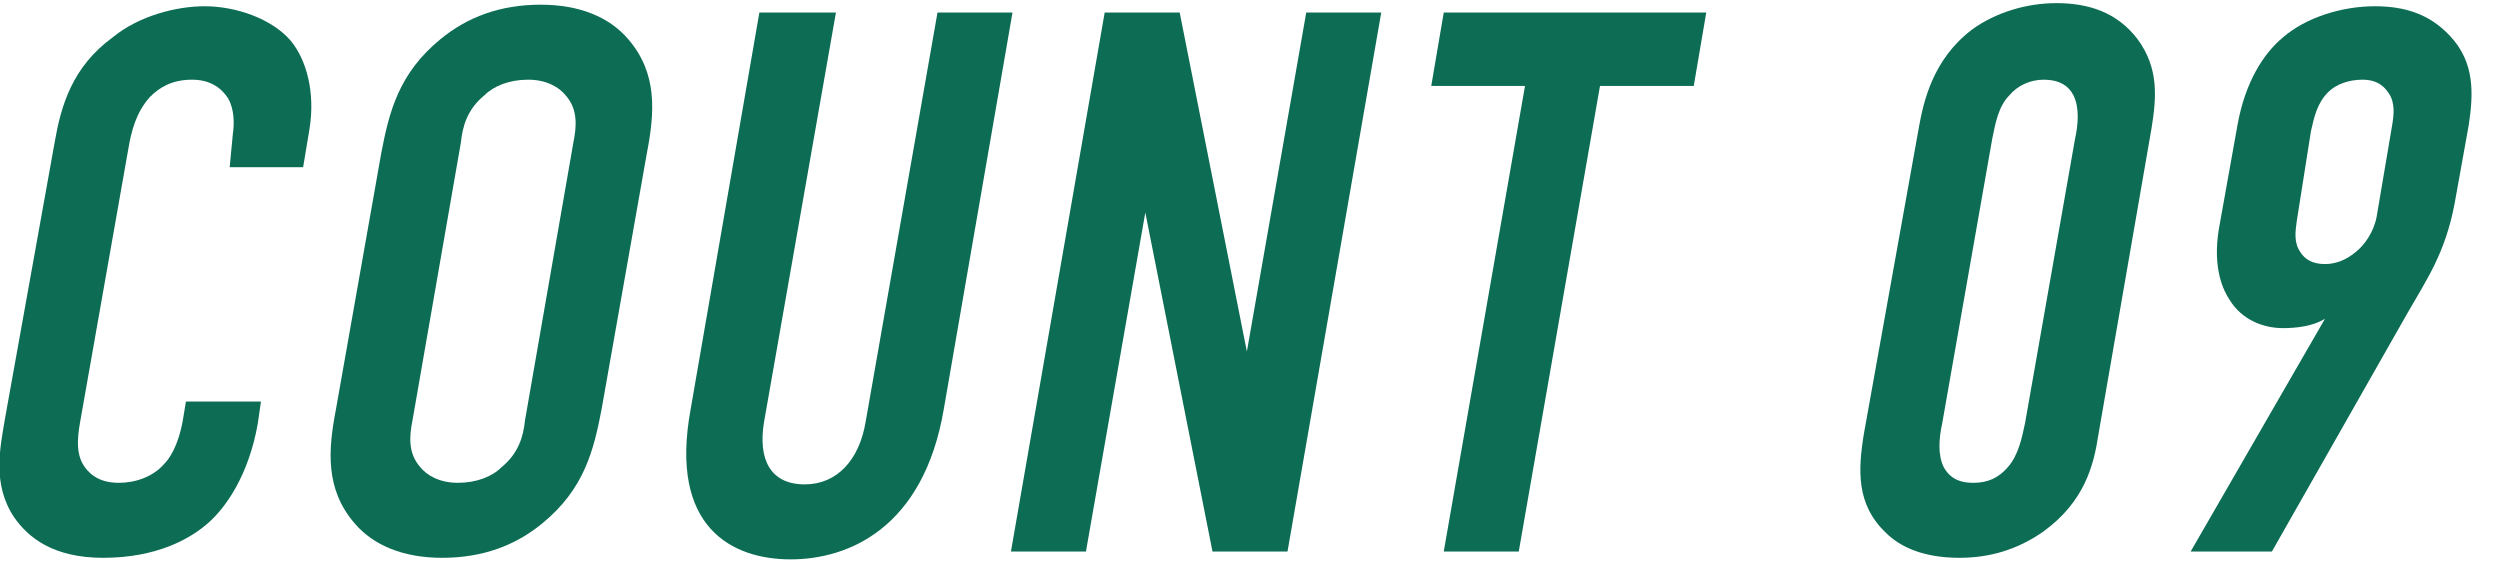
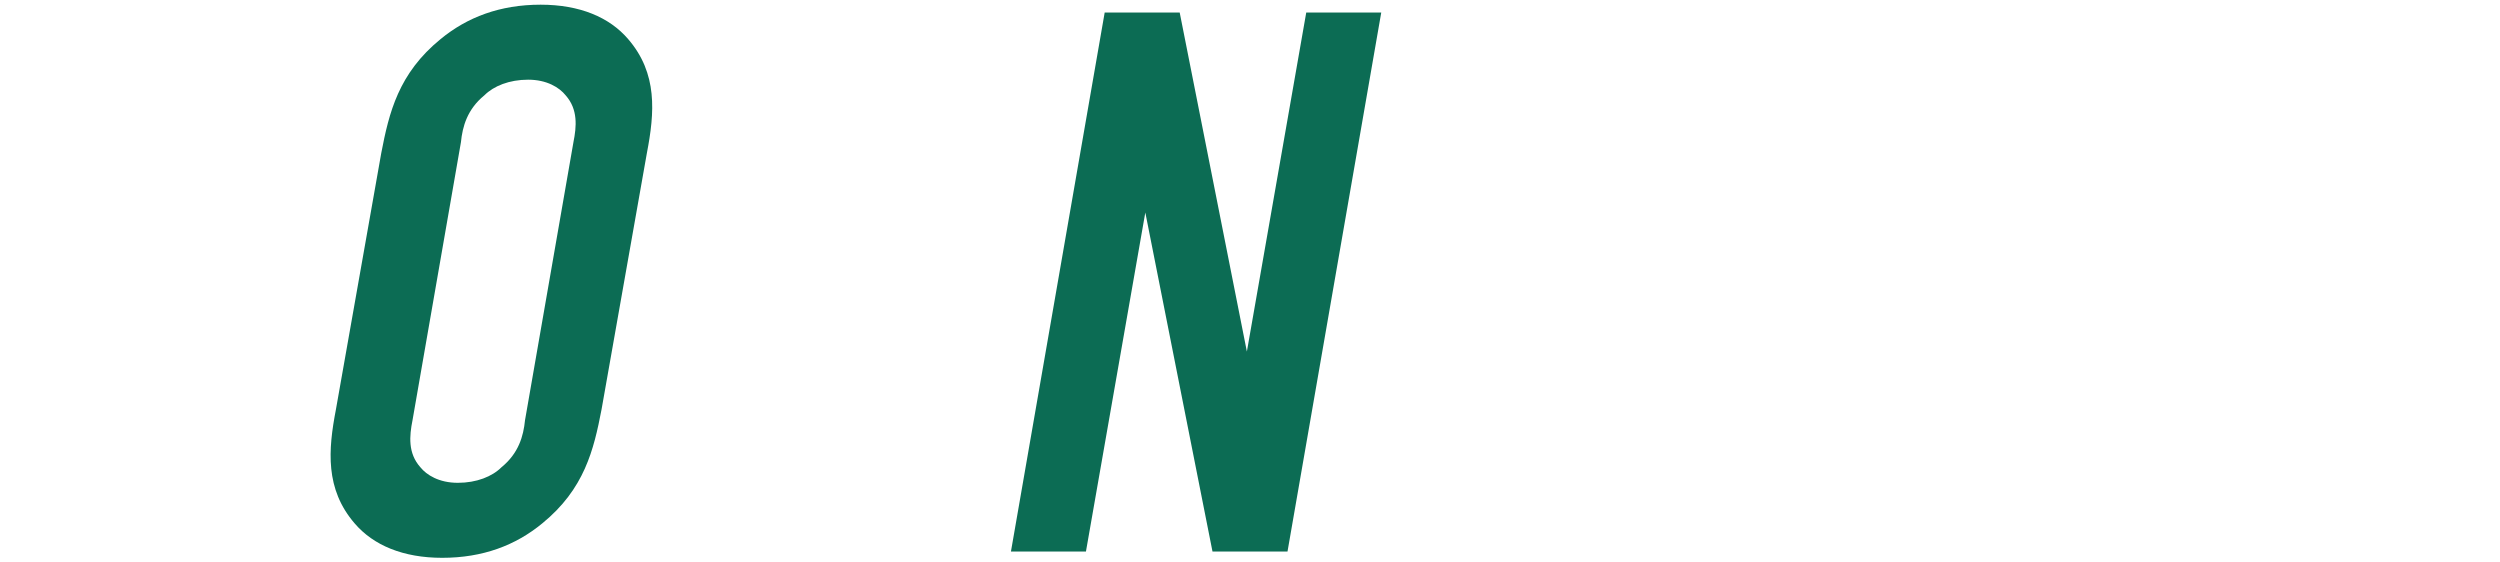
<svg xmlns="http://www.w3.org/2000/svg" version="1.1" id="レイヤー_1" x="0px" y="0px" viewBox="0 0 160 36" style="enable-background:new 0 0 160 36;" xml:space="preserve">
  <style type="text/css">
	.st0{fill:#0C6C54;}
</style>
  <g>
-     <path class="st0" d="M14.9,8.6C15,7.9,15,7,14.6,6.3c-0.2-0.3-0.8-1.2-2.3-1.2c-1.3,0-2.1,0.5-2.7,1.1c-0.9,1-1.2,2.2-1.4,3.4   l-3,17c-0.2,1.1-0.4,2.2,0.1,3.1c0.3,0.5,0.9,1.2,2.3,1.2c1.1,0,2.2-0.4,2.9-1.2c0.3-0.3,0.9-1.1,1.2-2.8l0.2-1.2h4.8l-0.2,1.4   c-0.6,3.4-2.1,5.4-3.1,6.3c-1.2,1.1-3.4,2.3-6.8,2.3c-3.2,0-4.8-1.3-5.7-2.6c-1.4-2.1-0.9-4.4-0.6-6.2L3.5,9.1   c0.4-2.3,1.1-4.8,3.7-6.7c1.7-1.4,4.1-2,5.9-2c2,0,4.3,0.8,5.5,2.2c1,1.2,1.6,3.3,1.2,5.7l-0.4,2.4h-4.7L14.9,8.6z" />
    <path class="st0" d="M24.4,9.8c0.5-2.6,1.1-5.1,3.8-7.3c1.7-1.4,3.8-2.2,6.4-2.2c2.5,0,4.4,0.8,5.6,2.2c1.9,2.2,1.7,4.7,1.2,7.3   l-2.9,16.4c-0.5,2.6-1.1,5.1-3.8,7.3c-1.7,1.4-3.8,2.2-6.4,2.2c-2.5,0-4.4-0.8-5.6-2.2c-1.9-2.2-1.7-4.7-1.2-7.3L24.4,9.8z    M36.7,9.1c0.2-1,0.3-2.1-0.5-3c-0.4-0.5-1.2-1-2.4-1c-1.2,0-2.2,0.4-2.8,1c-1.1,0.9-1.4,2-1.5,3l-3.1,17.8c-0.2,1-0.3,2.1,0.5,3   c0.4,0.5,1.2,1,2.4,1s2.2-0.4,2.8-1c1.1-0.9,1.4-2,1.5-3L36.7,9.1z" />
-     <path class="st0" d="M53.5,0.8l-4.6,26.2c-0.4,2.4,0.4,4,2.6,4c2.1,0,3.5-1.6,3.9-4L60,0.8h4.8l-4.4,25.4c-1.3,7.6-6.1,9.6-9.8,9.6   s-7.8-2-6.4-9.6l4.4-25.4H53.5z" />
    <path class="st0" d="M75.5,0.8l4.3,21.7l3.8-21.7h4.8l-6,34.5h-4.8l-4.3-21.7l-3.8,21.7h-4.8l6-34.5H75.5z" />
-     <path class="st0" d="M109.2,0.8l-0.8,4.7h-6l-5.2,29.8h-4.8l5.2-29.8h-6l0.8-4.7H109.2z" />
-     <path class="st0" d="M122.8,8.2c0.3-1.7,0.9-4.4,3.4-6.3c1.5-1.1,3.5-1.7,5.4-1.7c2.1,0,3.9,0.6,5.2,2.3c1.4,1.9,1.2,3.8,0.9,5.7   l-3.4,19.6c-0.3,2-0.9,4.3-3.5,6.2c-1.7,1.2-3.5,1.7-5.4,1.7c-2.3,0-3.8-0.7-4.7-1.6c-1.9-1.8-1.8-4-1.4-6.4L122.8,8.2z M132.8,8.9   c0.2-0.9,0.3-2-0.1-2.8c-0.3-0.6-0.9-1-1.9-1c-0.9,0-1.7,0.4-2.2,1c-0.7,0.7-0.9,1.8-1.1,2.8l-3.2,18.2c-0.2,0.9-0.3,2,0.1,2.8   c0.5,0.9,1.3,1,1.9,1c0.9,0,1.6-0.3,2.2-1c0.7-0.8,0.9-1.9,1.1-2.8L132.8,8.9z" />
-     <path class="st0" d="M140.2,35.3l8.6-14.9c-0.8,0.5-1.9,0.6-2.7,0.6c-1.2,0-2.6-0.5-3.4-1.8c-0.4-0.6-1.1-2-0.7-4.5l1.2-6.7   c0.5-2.8,1.7-4.6,2.9-5.6c1.5-1.3,3.8-2,5.9-2c1.9,0,3.5,0.5,4.8,1.9C158.4,4,158.3,6,158,8l-0.9,5c-0.6,3.2-1.8,4.9-3,7l-8.7,15.3   H140.2z M147,14.1c-0.1,0.7-0.2,1.4,0.2,2c0.3,0.5,0.8,0.8,1.6,0.8c0.6,0,1.3-0.2,2-0.8c0.5-0.4,1.1-1.2,1.3-2.2l1-5.9   c0.1-0.6,0.2-1.4-0.2-2c-0.2-0.3-0.6-0.9-1.7-0.9c-0.9,0-1.7,0.3-2.2,0.8c-0.7,0.7-0.9,1.6-1.1,2.5L147,14.1z" />
  </g>
</svg>